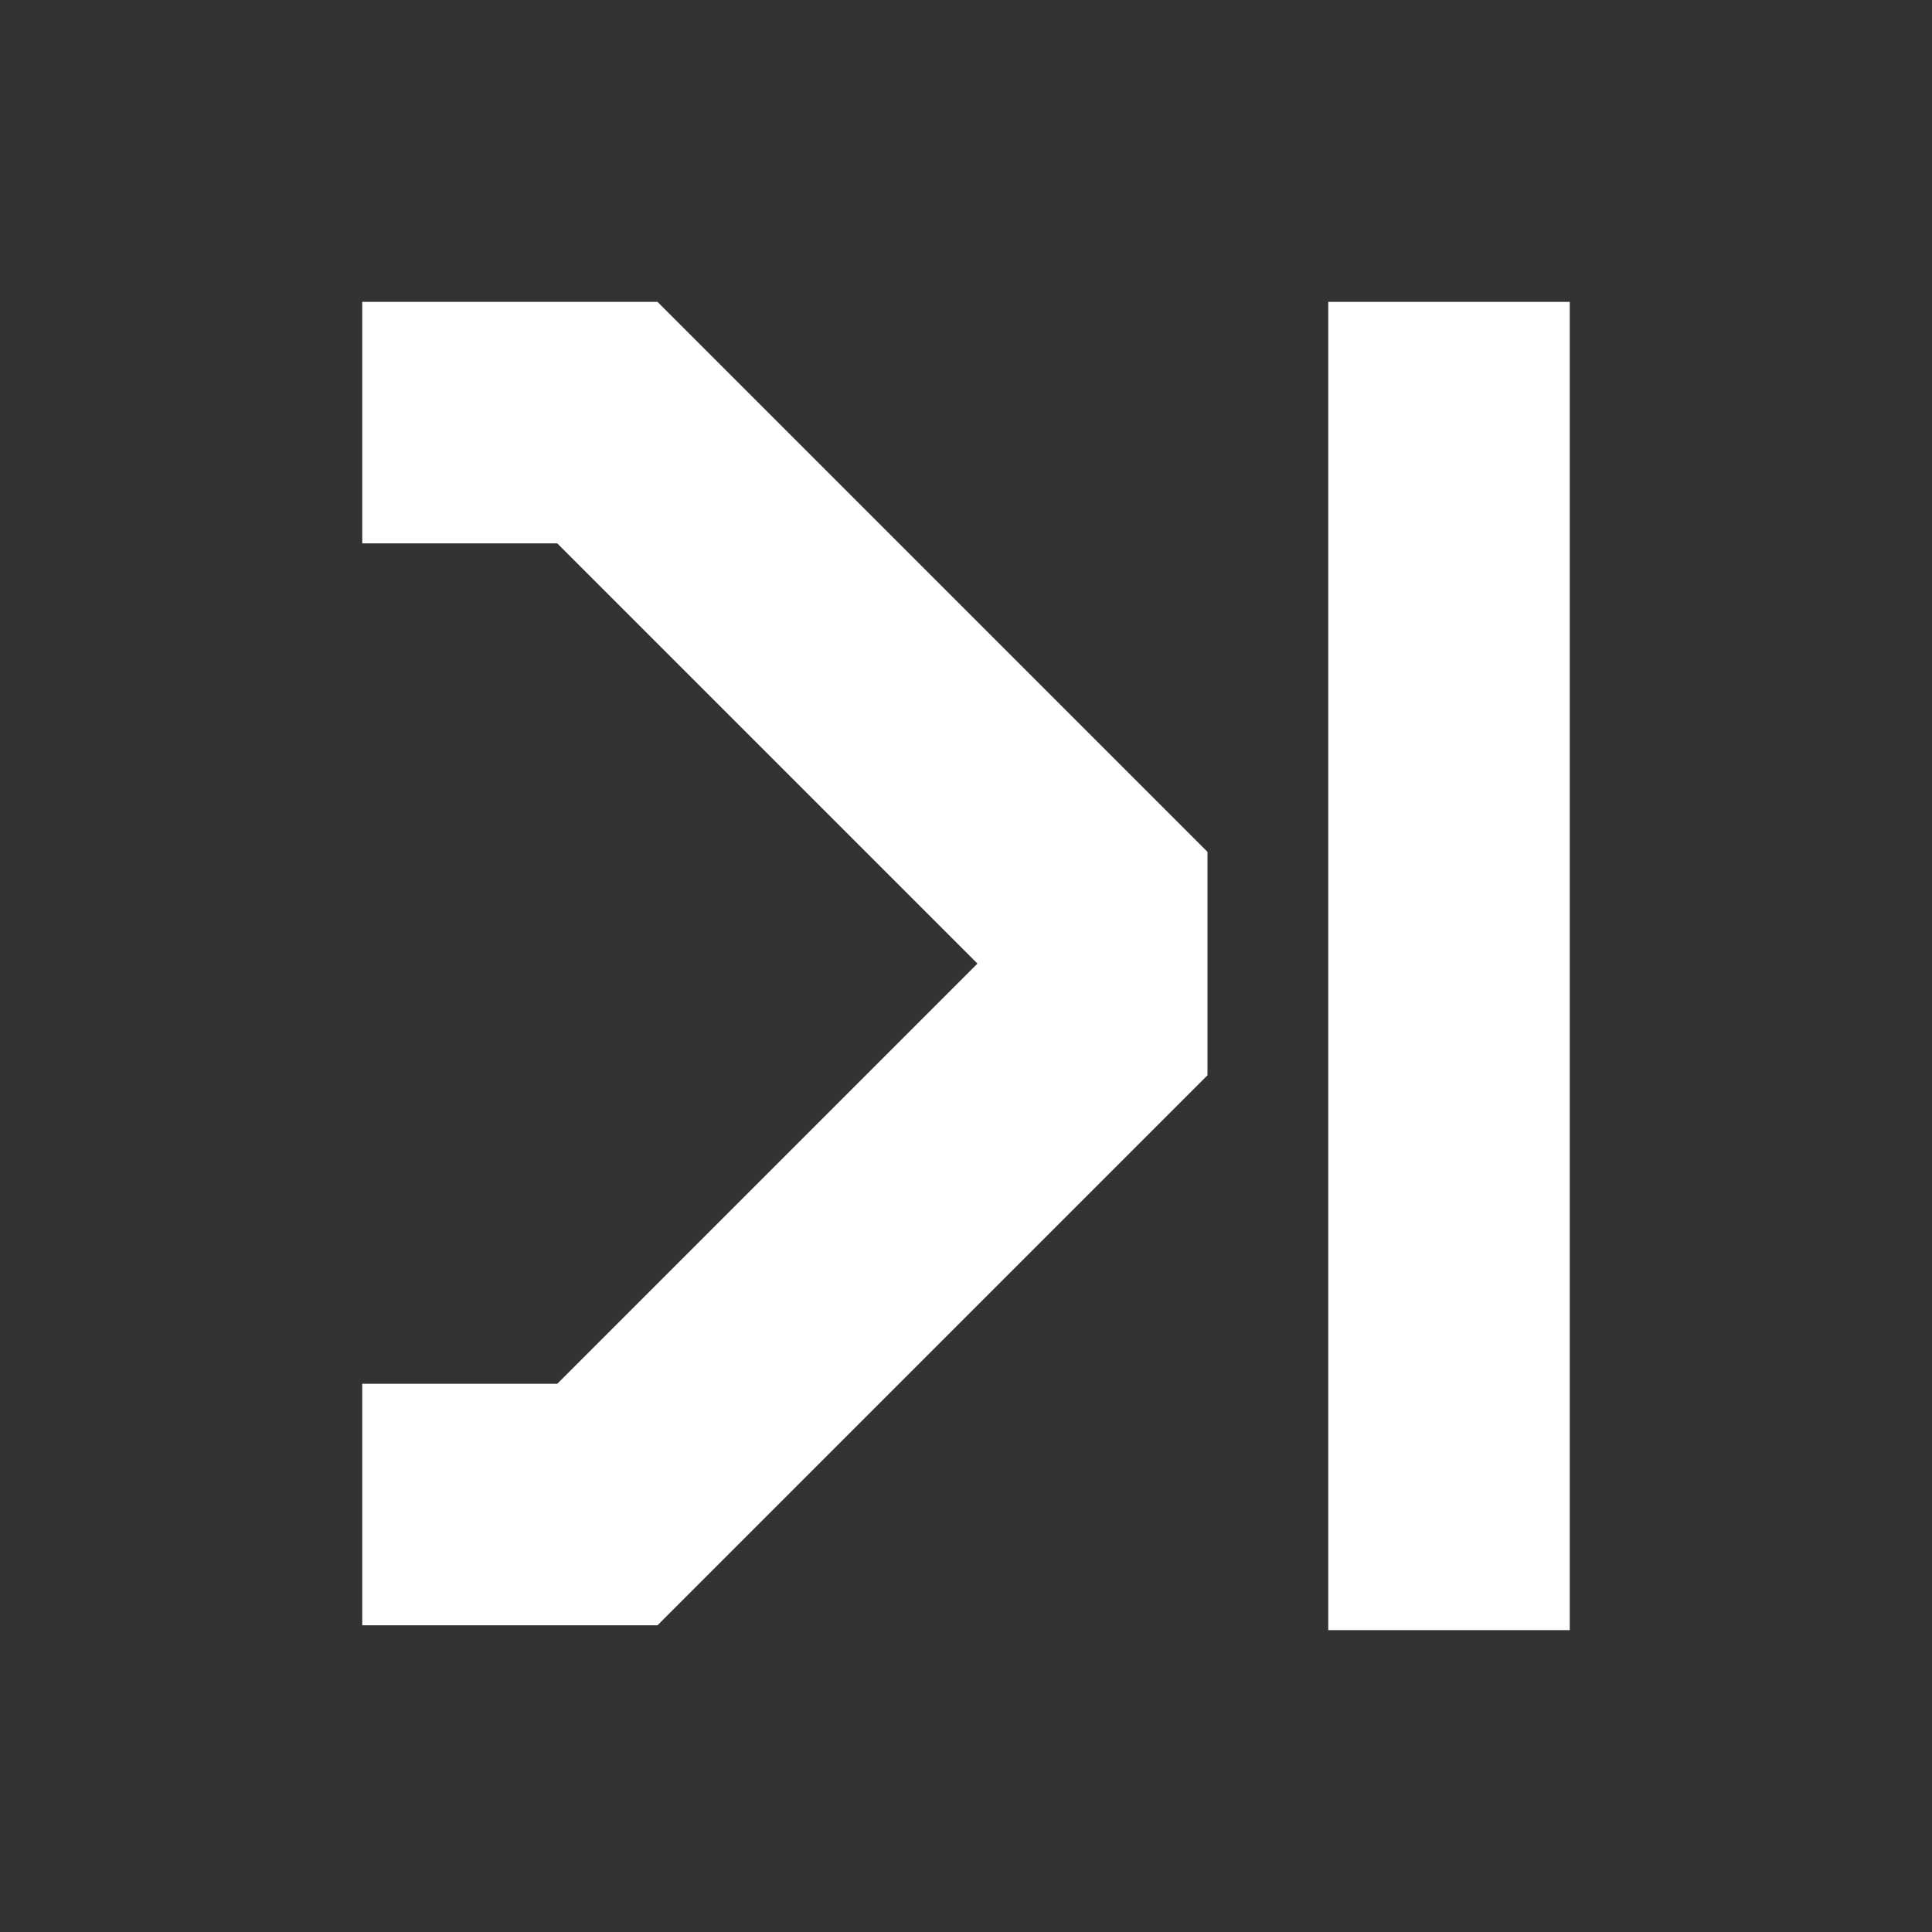
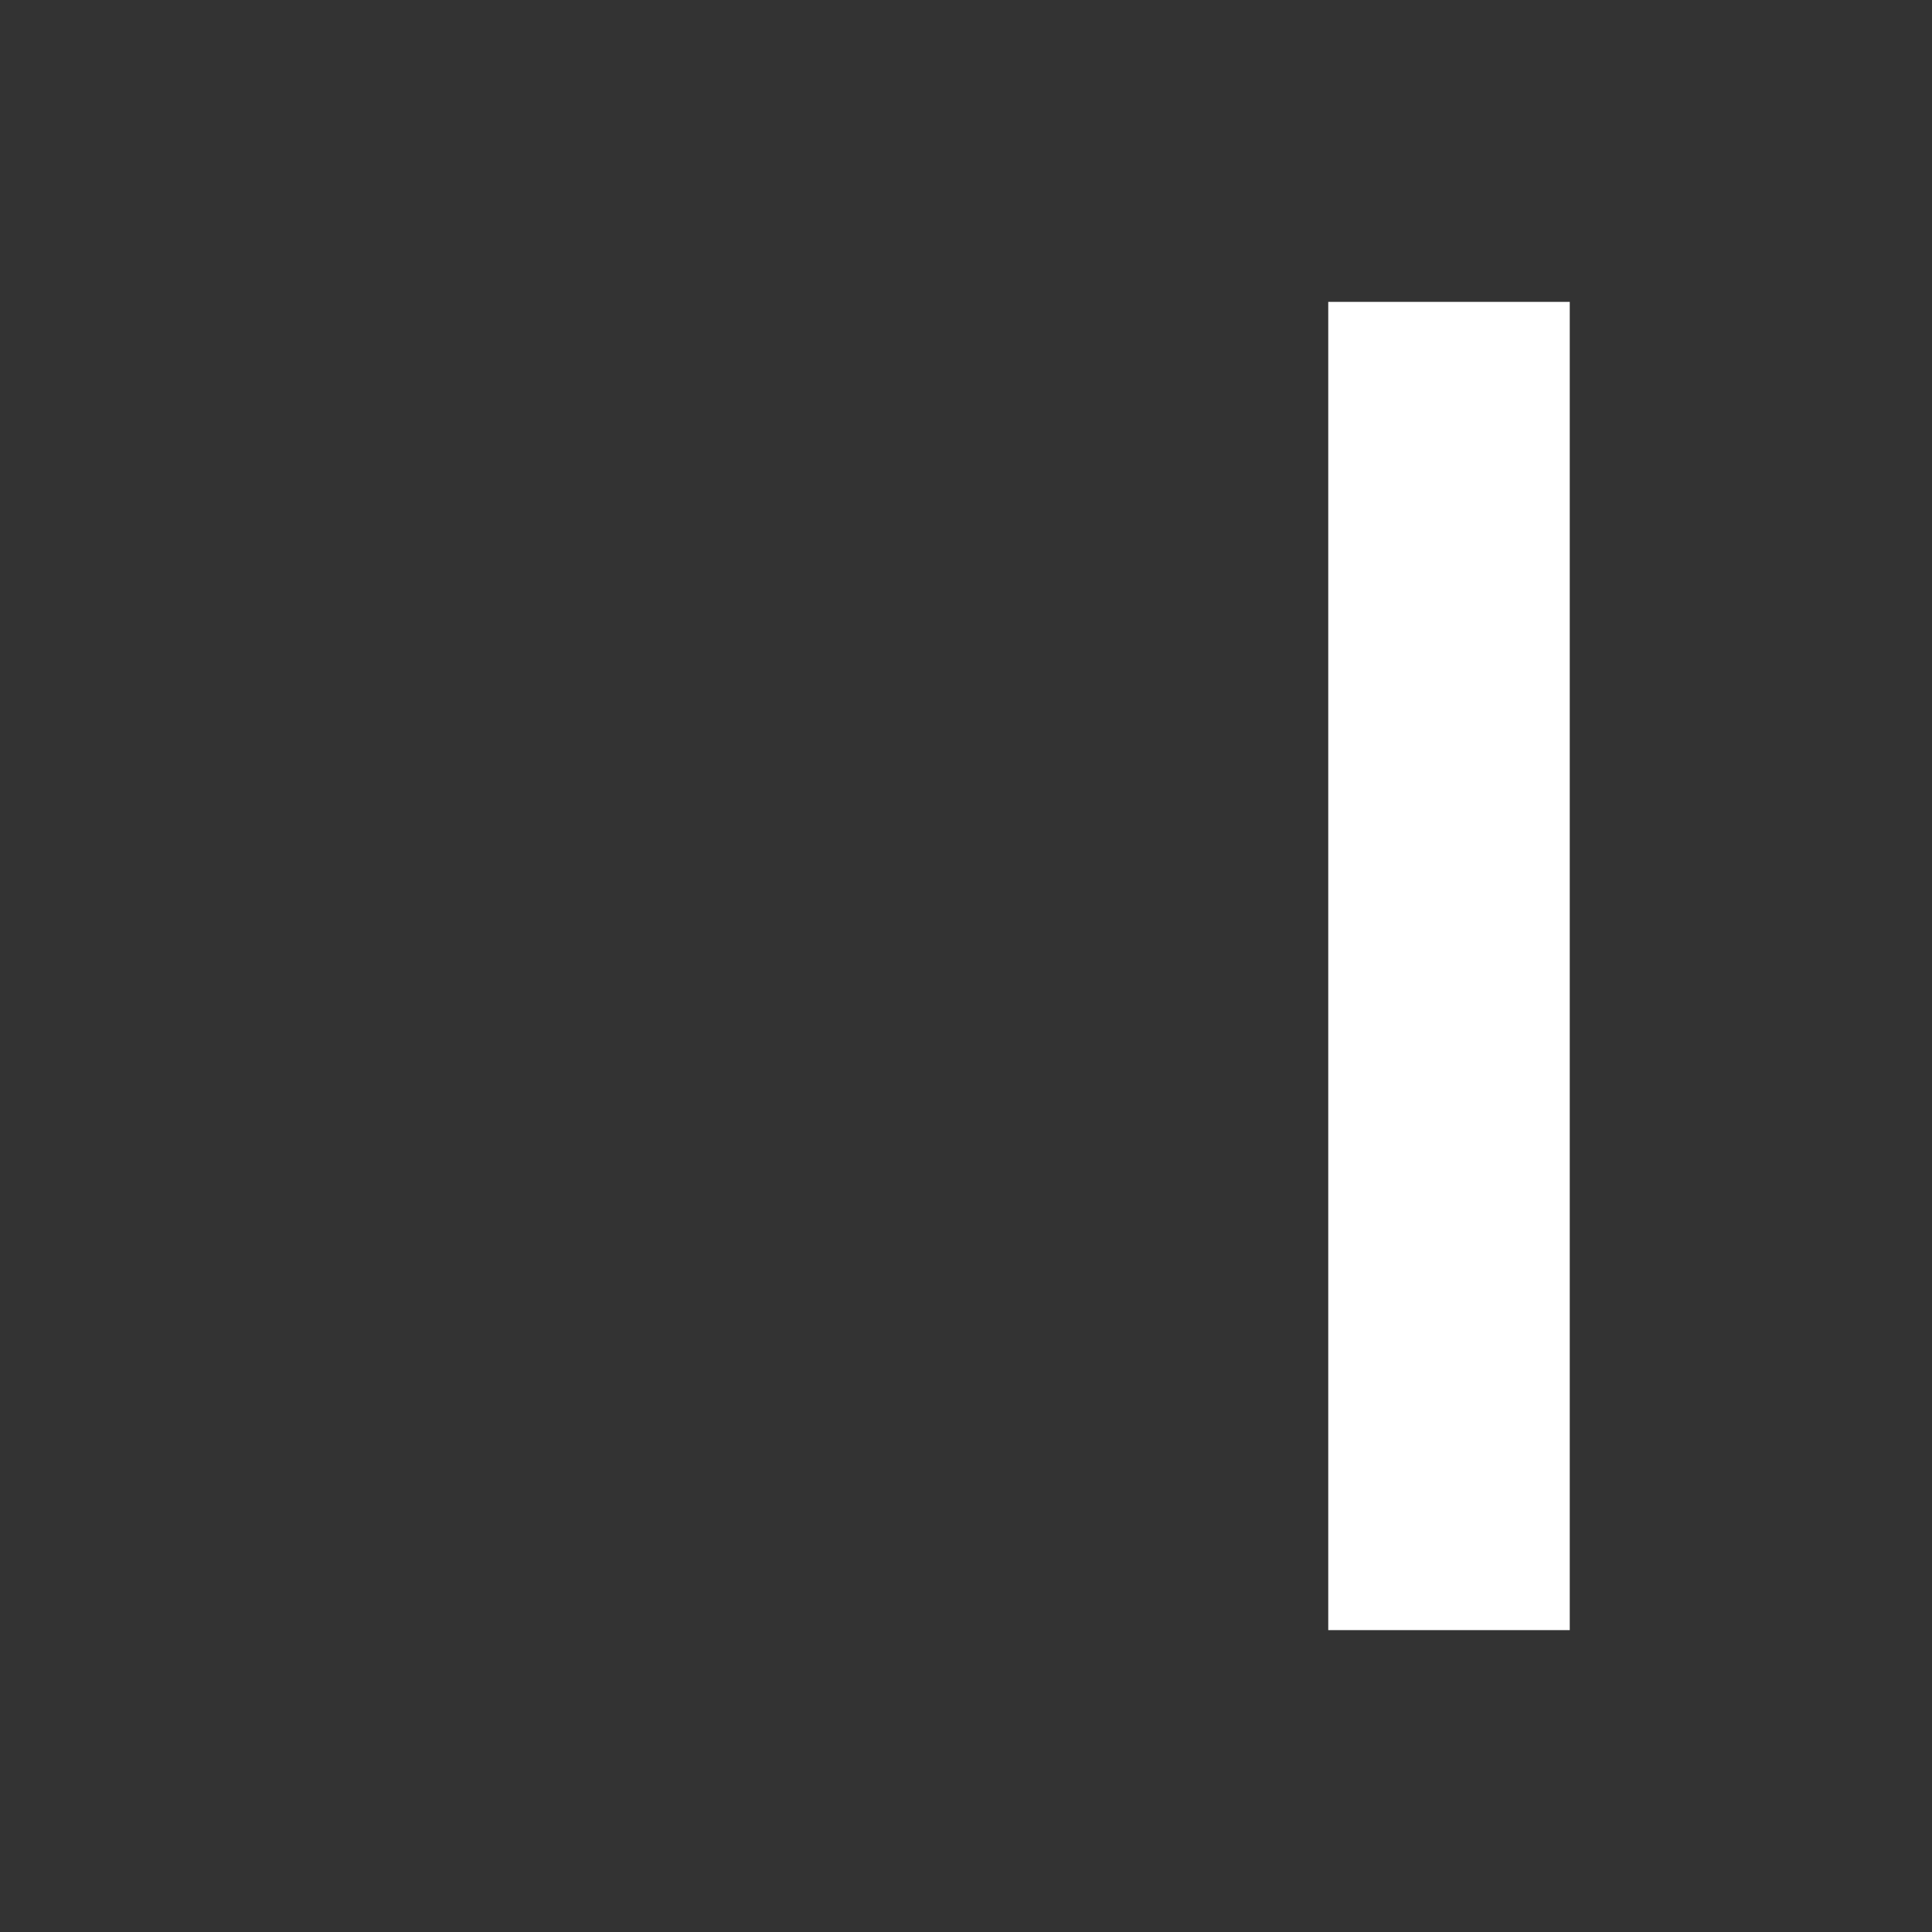
<svg xmlns="http://www.w3.org/2000/svg" width="16" height="16" viewBox="0 0 32 32" fill="none">
  <rect x="0" y="0" width="32" height="32" fill="#333333" stroke="none" />
-   <path d="M20 17.81V14.11L10.89 5H6V9H9.23L16.19 15.96L9.23 22.92H6V26.92H10.89L20 17.81Z" fill="white" />
  <path d="M22 27V5H26V27H22Z" fill="white" />
</svg>